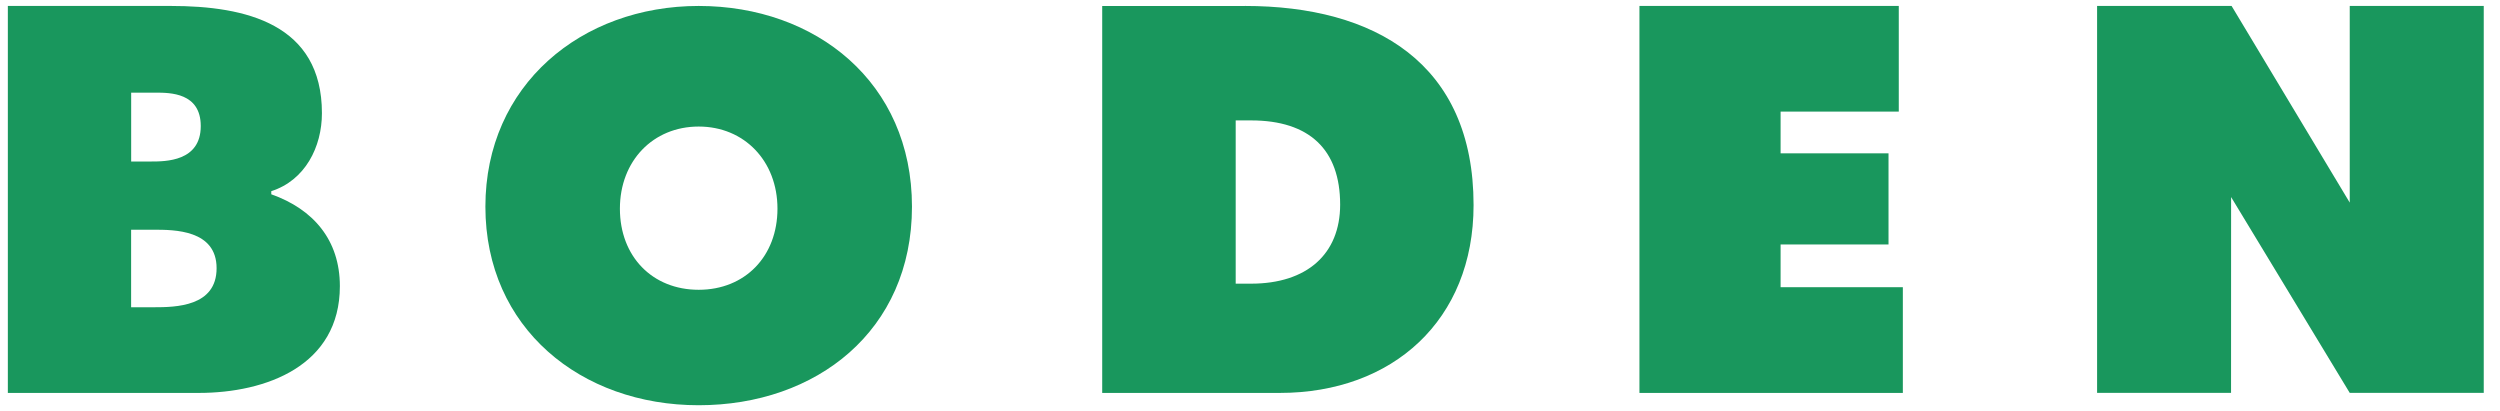
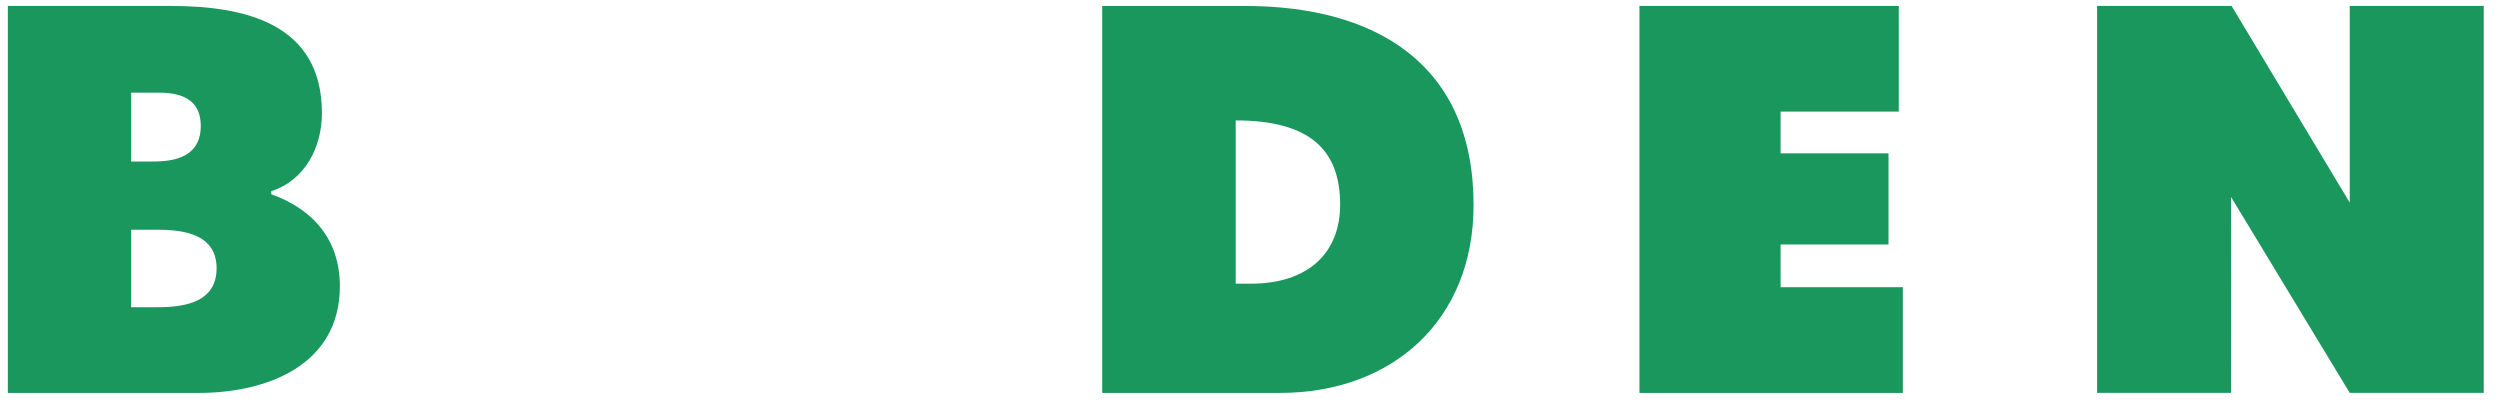
<svg xmlns="http://www.w3.org/2000/svg" fill="none" viewBox="0 0 152 25" height="25" width="152">
  <g clip-path="url(#clip0_0_33)">
    <path fill="#19975D" d="M16.494 11.811V11.623C18.548 10.967 19.573 8.94 19.573 6.88C19.573 1.453 14.937 0.362 10.396 0.362H0.477V23.89H12.079C16.182 23.89 20.664 22.235 20.664 17.399C20.664 14.59 19.047 12.718 16.497 11.814L16.494 11.811ZM7.972 5.633H9.449C10.343 5.633 12.206 5.633 12.206 7.664C12.206 9.82 10.07 9.82 9.157 9.82H7.975V5.633H7.972ZM9.342 18.681H7.972V13.967H9.345C10.587 13.967 13.169 13.967 13.169 16.308C13.169 18.648 10.679 18.681 9.342 18.681Z" />
-     <path fill="#19975D" d="M42.48 0.362C35.357 0.362 29.512 5.168 29.512 12.563C29.512 19.957 35.327 24.638 42.48 24.638C49.633 24.638 55.448 20.112 55.448 12.563C55.448 5.013 49.603 0.362 42.48 0.362ZM42.48 17.619C39.66 17.619 37.69 15.592 37.69 12.688C37.69 9.784 39.704 7.694 42.48 7.694C45.255 7.694 47.27 9.793 47.27 12.688C47.27 15.583 45.3 17.619 42.48 17.619Z" />
    <path fill="#19975D" d="M108.26 14.864H114.822V9.322H108.26V6.787H115.446V0.362H99.678V23.89H115.693V17.461H108.26V14.864Z" />
    <path fill="#19975D" d="M142.864 0.362V12.318L135.681 0.362H127.503V23.887H135.648L135.651 11.981L142.864 23.887H151.012V0.362H142.864Z" />
-     <path fill="#19975D" d="M75.692 0.365H67.014V23.89H77.808C84.681 23.89 89.593 19.459 89.593 12.47C89.593 3.826 83.561 0.362 75.692 0.362V0.365ZM76.066 17.247H75.13V7.321H76.066C79.608 7.321 81.481 9.092 81.481 12.44C81.481 15.449 79.457 17.247 76.066 17.247V17.247Z" />
+     <path fill="#19975D" d="M75.692 0.365H67.014V23.89H77.808C84.681 23.89 89.593 19.459 89.593 12.47C89.593 3.826 83.561 0.362 75.692 0.362V0.365ZM76.066 17.247H75.13V7.321C79.608 7.321 81.481 9.092 81.481 12.44C81.481 15.449 79.457 17.247 76.066 17.247V17.247Z" />
  </g>
  <defs>
    <clipPath id="clip0_0_33">
      <rect transform="translate(0.477 0.362)" fill="white" height="24.276" width="151" />
    </clipPath>
  </defs>
</svg>